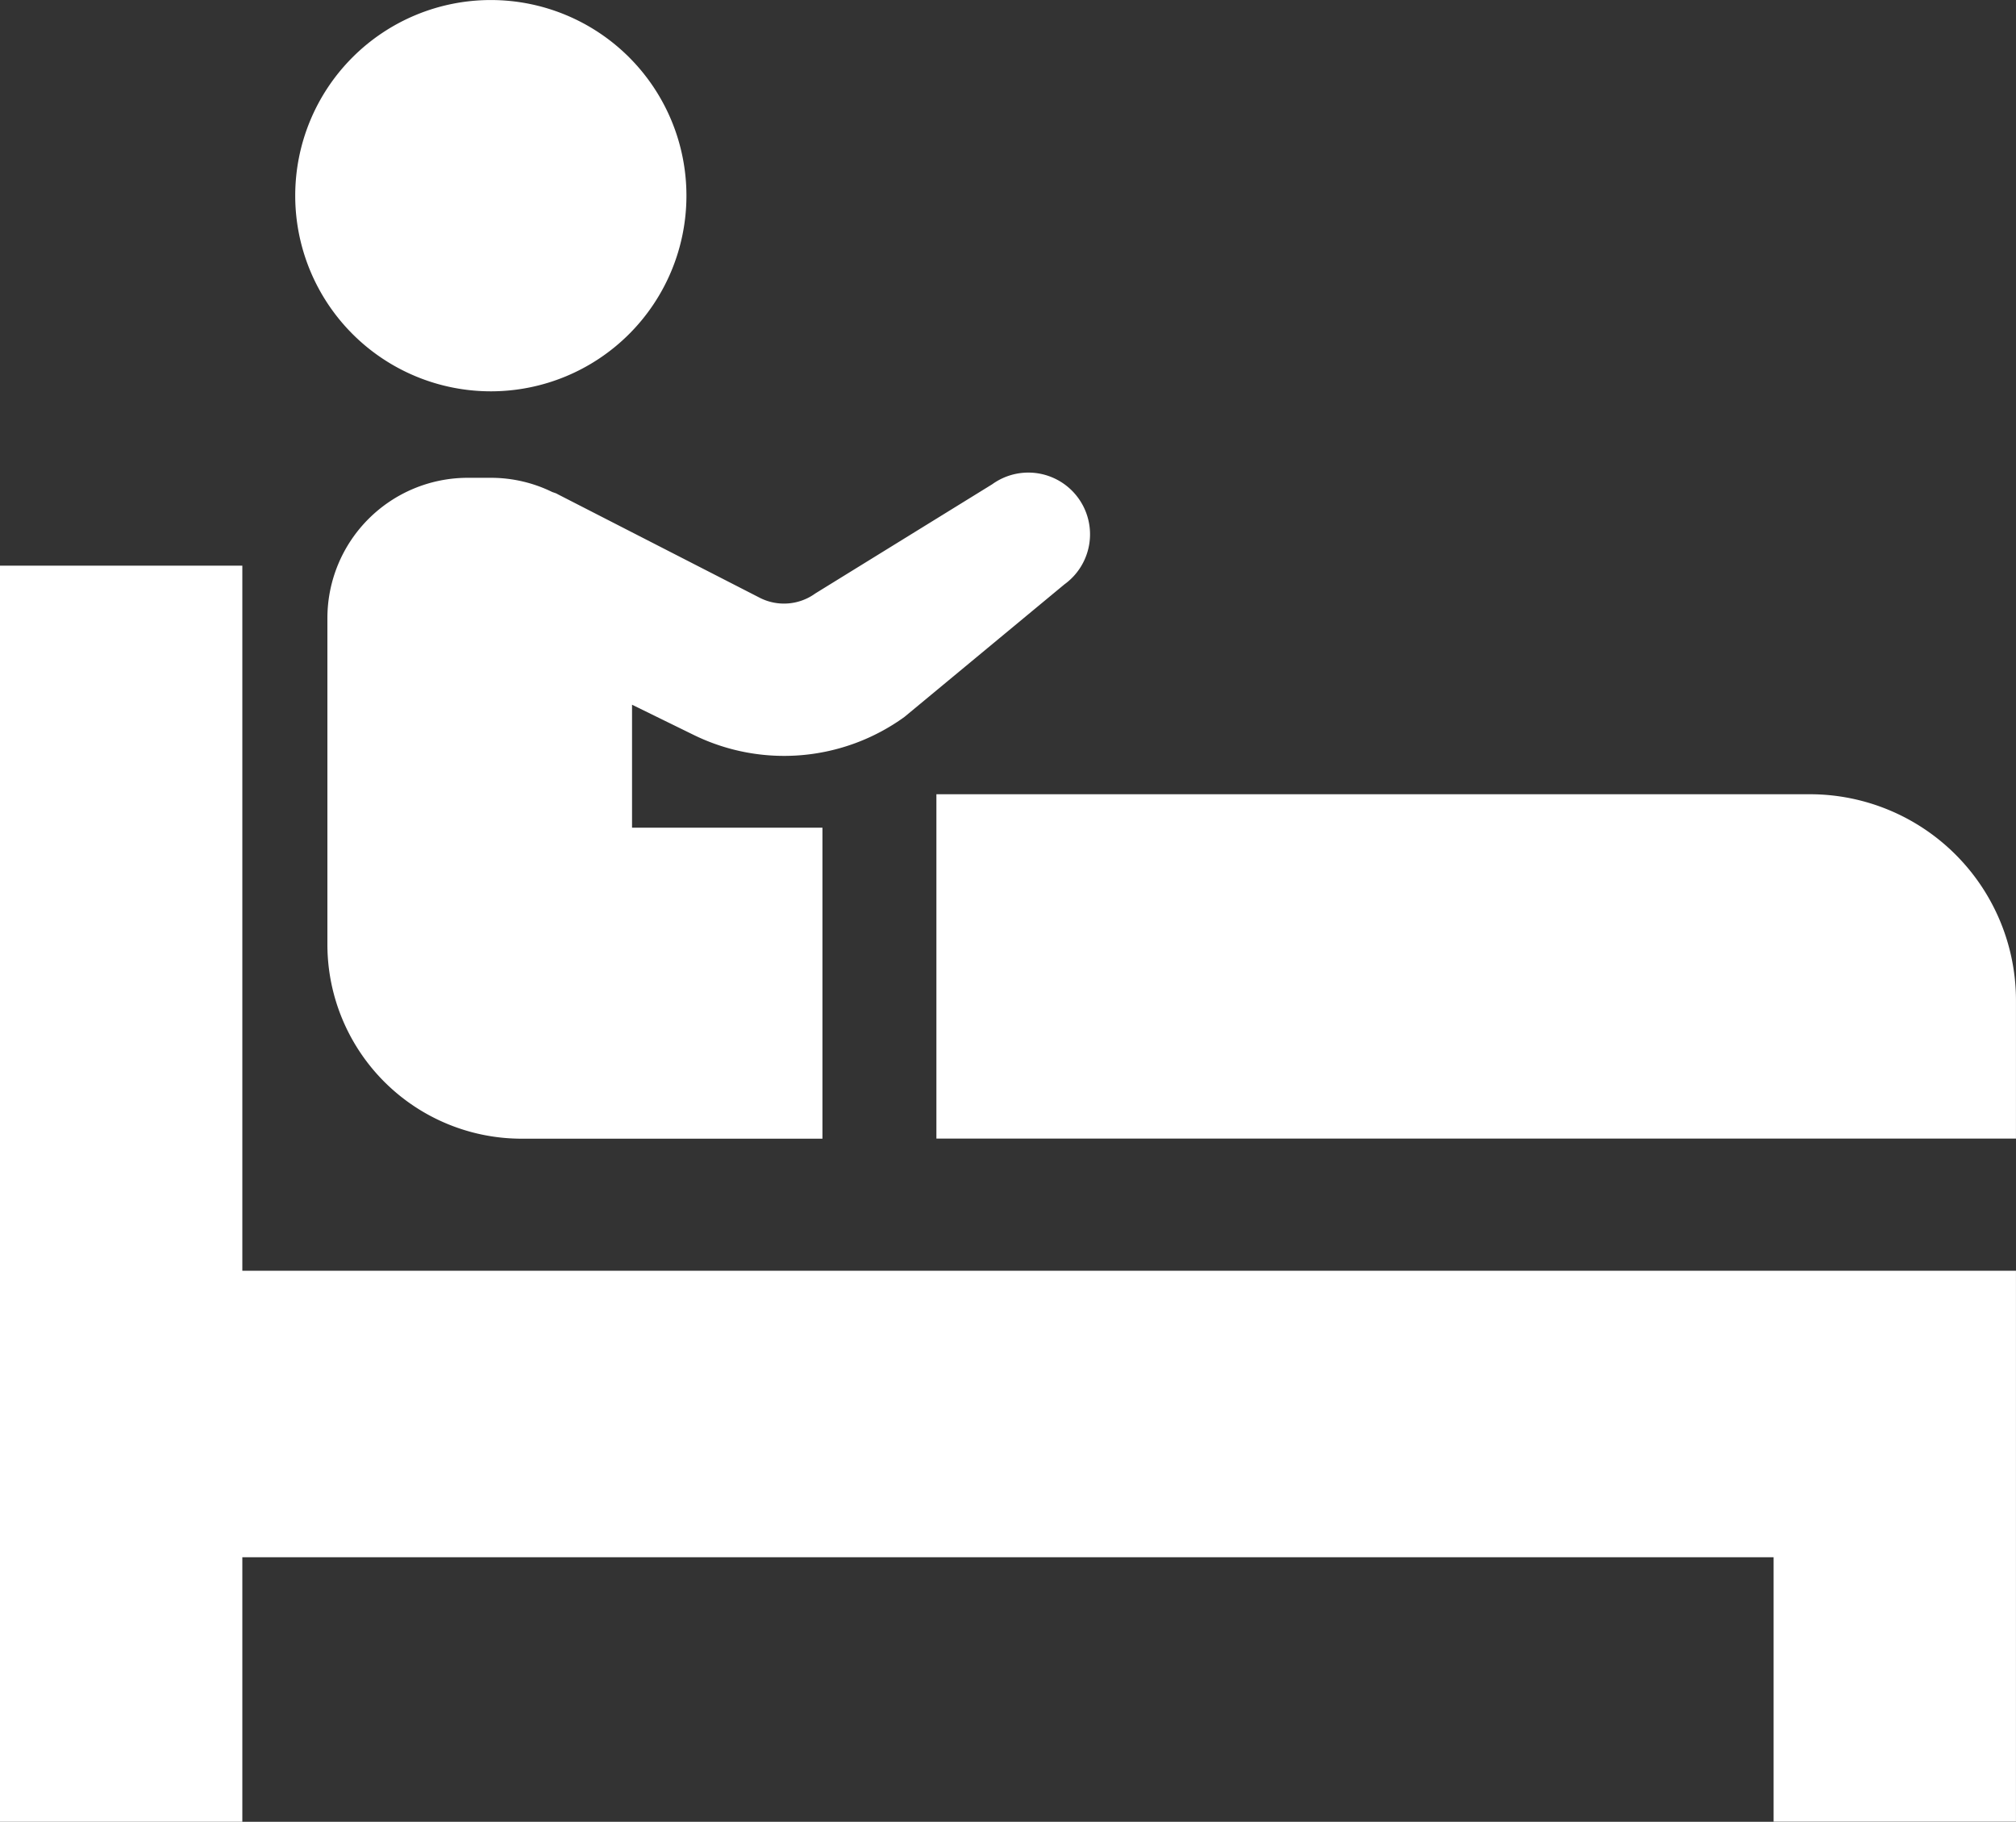
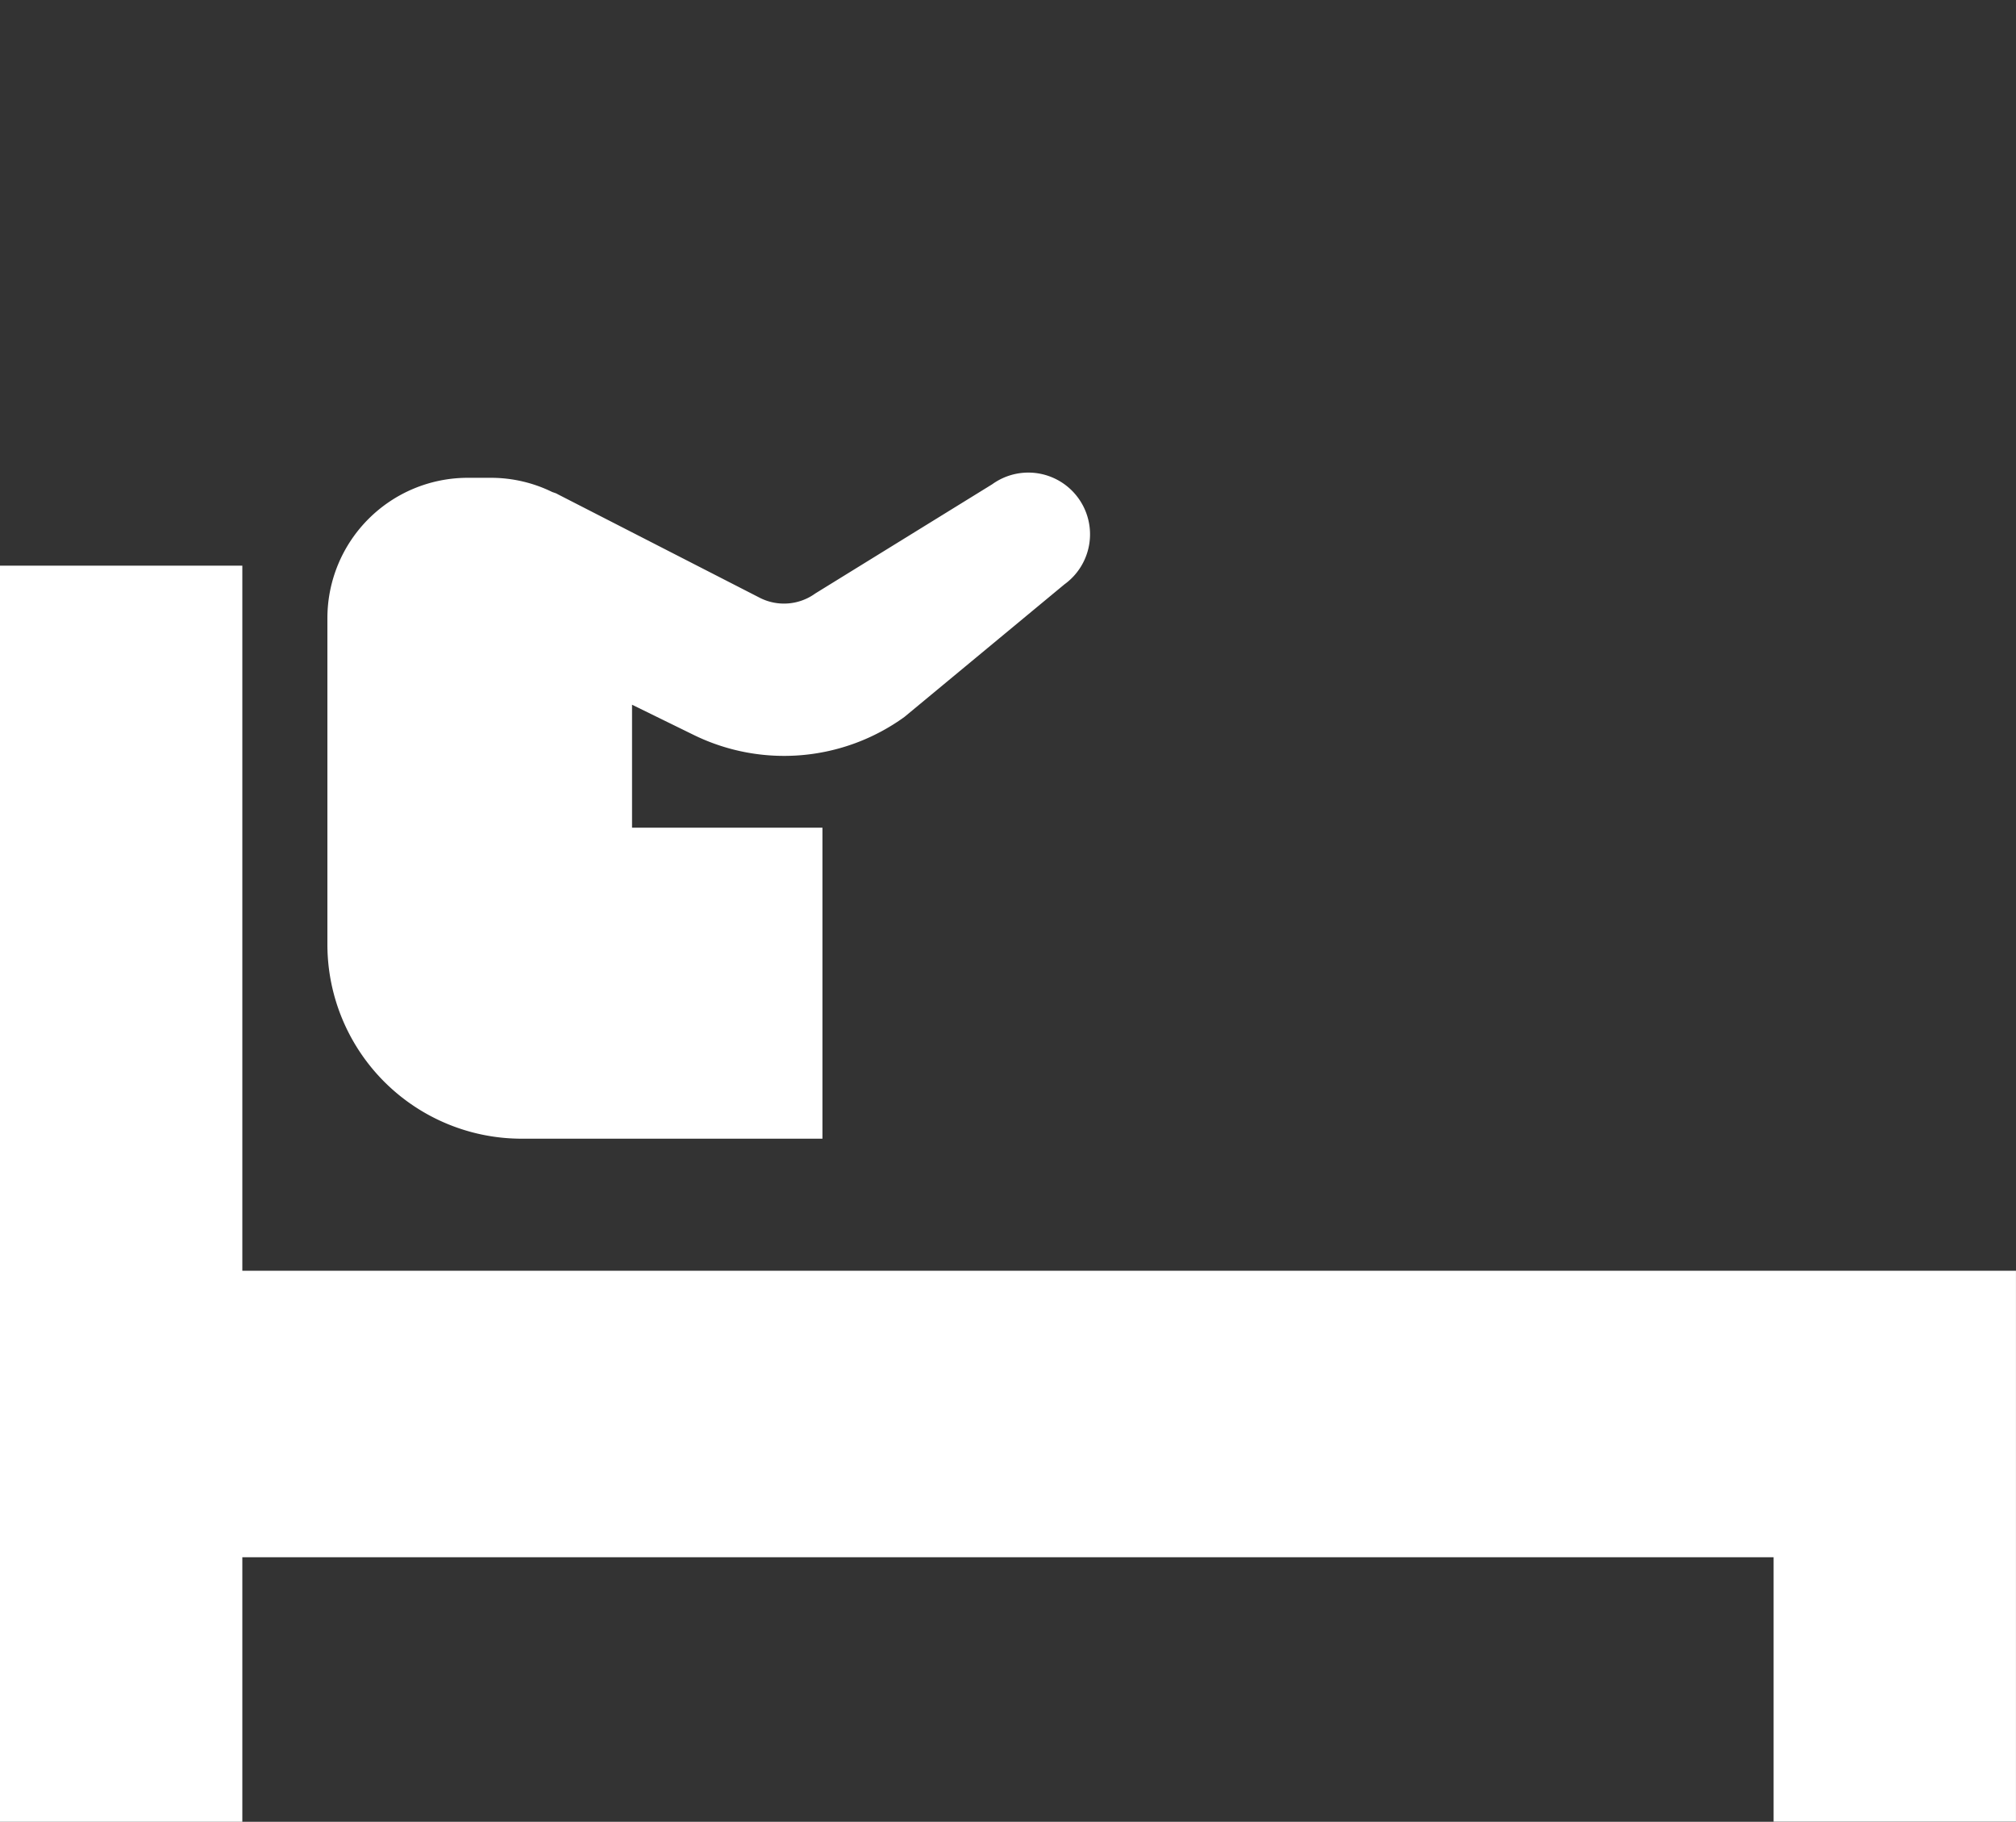
<svg xmlns="http://www.w3.org/2000/svg" id="病床アイコン" width="58.891" height="53.207" viewBox="0 0 58.891 53.207">
  <rect x="0" y="0" width="58.891" height="53.207" fill="#333333" stroke="none" />
  <path id="パス_307" data-name="パス 307" d="M7.079,168.34H0v36.686H7.079V197.3H51.81v7.723h7.08V197.3h0v-8.367H7.079Z" transform="translate(0 -151.819)" fill="#fff" />
-   <path id="パス_308" data-name="パス 308" d="M263.336,226.389H237.82v10.057h31.536V232.41A6.021,6.021,0,0,0,263.336,226.389Z" transform="translate(-210.466 -203.192)" fill="#fff" />
-   <path id="パス_309" data-name="パス 309" d="M80.689,36.138a5.714,5.714,0,1,0-5.714-5.714A5.715,5.715,0,0,0,80.689,36.138Z" transform="translate(-66.351 -24.709)" fill="#fff" />
+   <path id="パス_309" data-name="パス 309" d="M80.689,36.138A5.715,5.715,0,0,0,80.689,36.138Z" transform="translate(-66.351 -24.709)" fill="#fff" />
  <path id="パス_310" data-name="パス 310" d="M89.719,145.255a4.071,4.071,0,0,0-1.764-.413h-.7a4.1,4.1,0,0,0-4.1,4.1v9.526a5.675,5.675,0,0,0,5.676,5.676h8.785v-9.084H92.054v-3.591l1.8.882a6,6,0,0,0,6.156-.524l4.676-3.874a1.8,1.8,0,0,0-2.111-2.922l-5.168,3.189a1.561,1.561,0,0,1-1.6.137l-5.931-3.039C89.833,145.29,89.772,145.276,89.719,145.255Z" transform="translate(-73.591 -130.887)" fill="#fff" />
</svg>